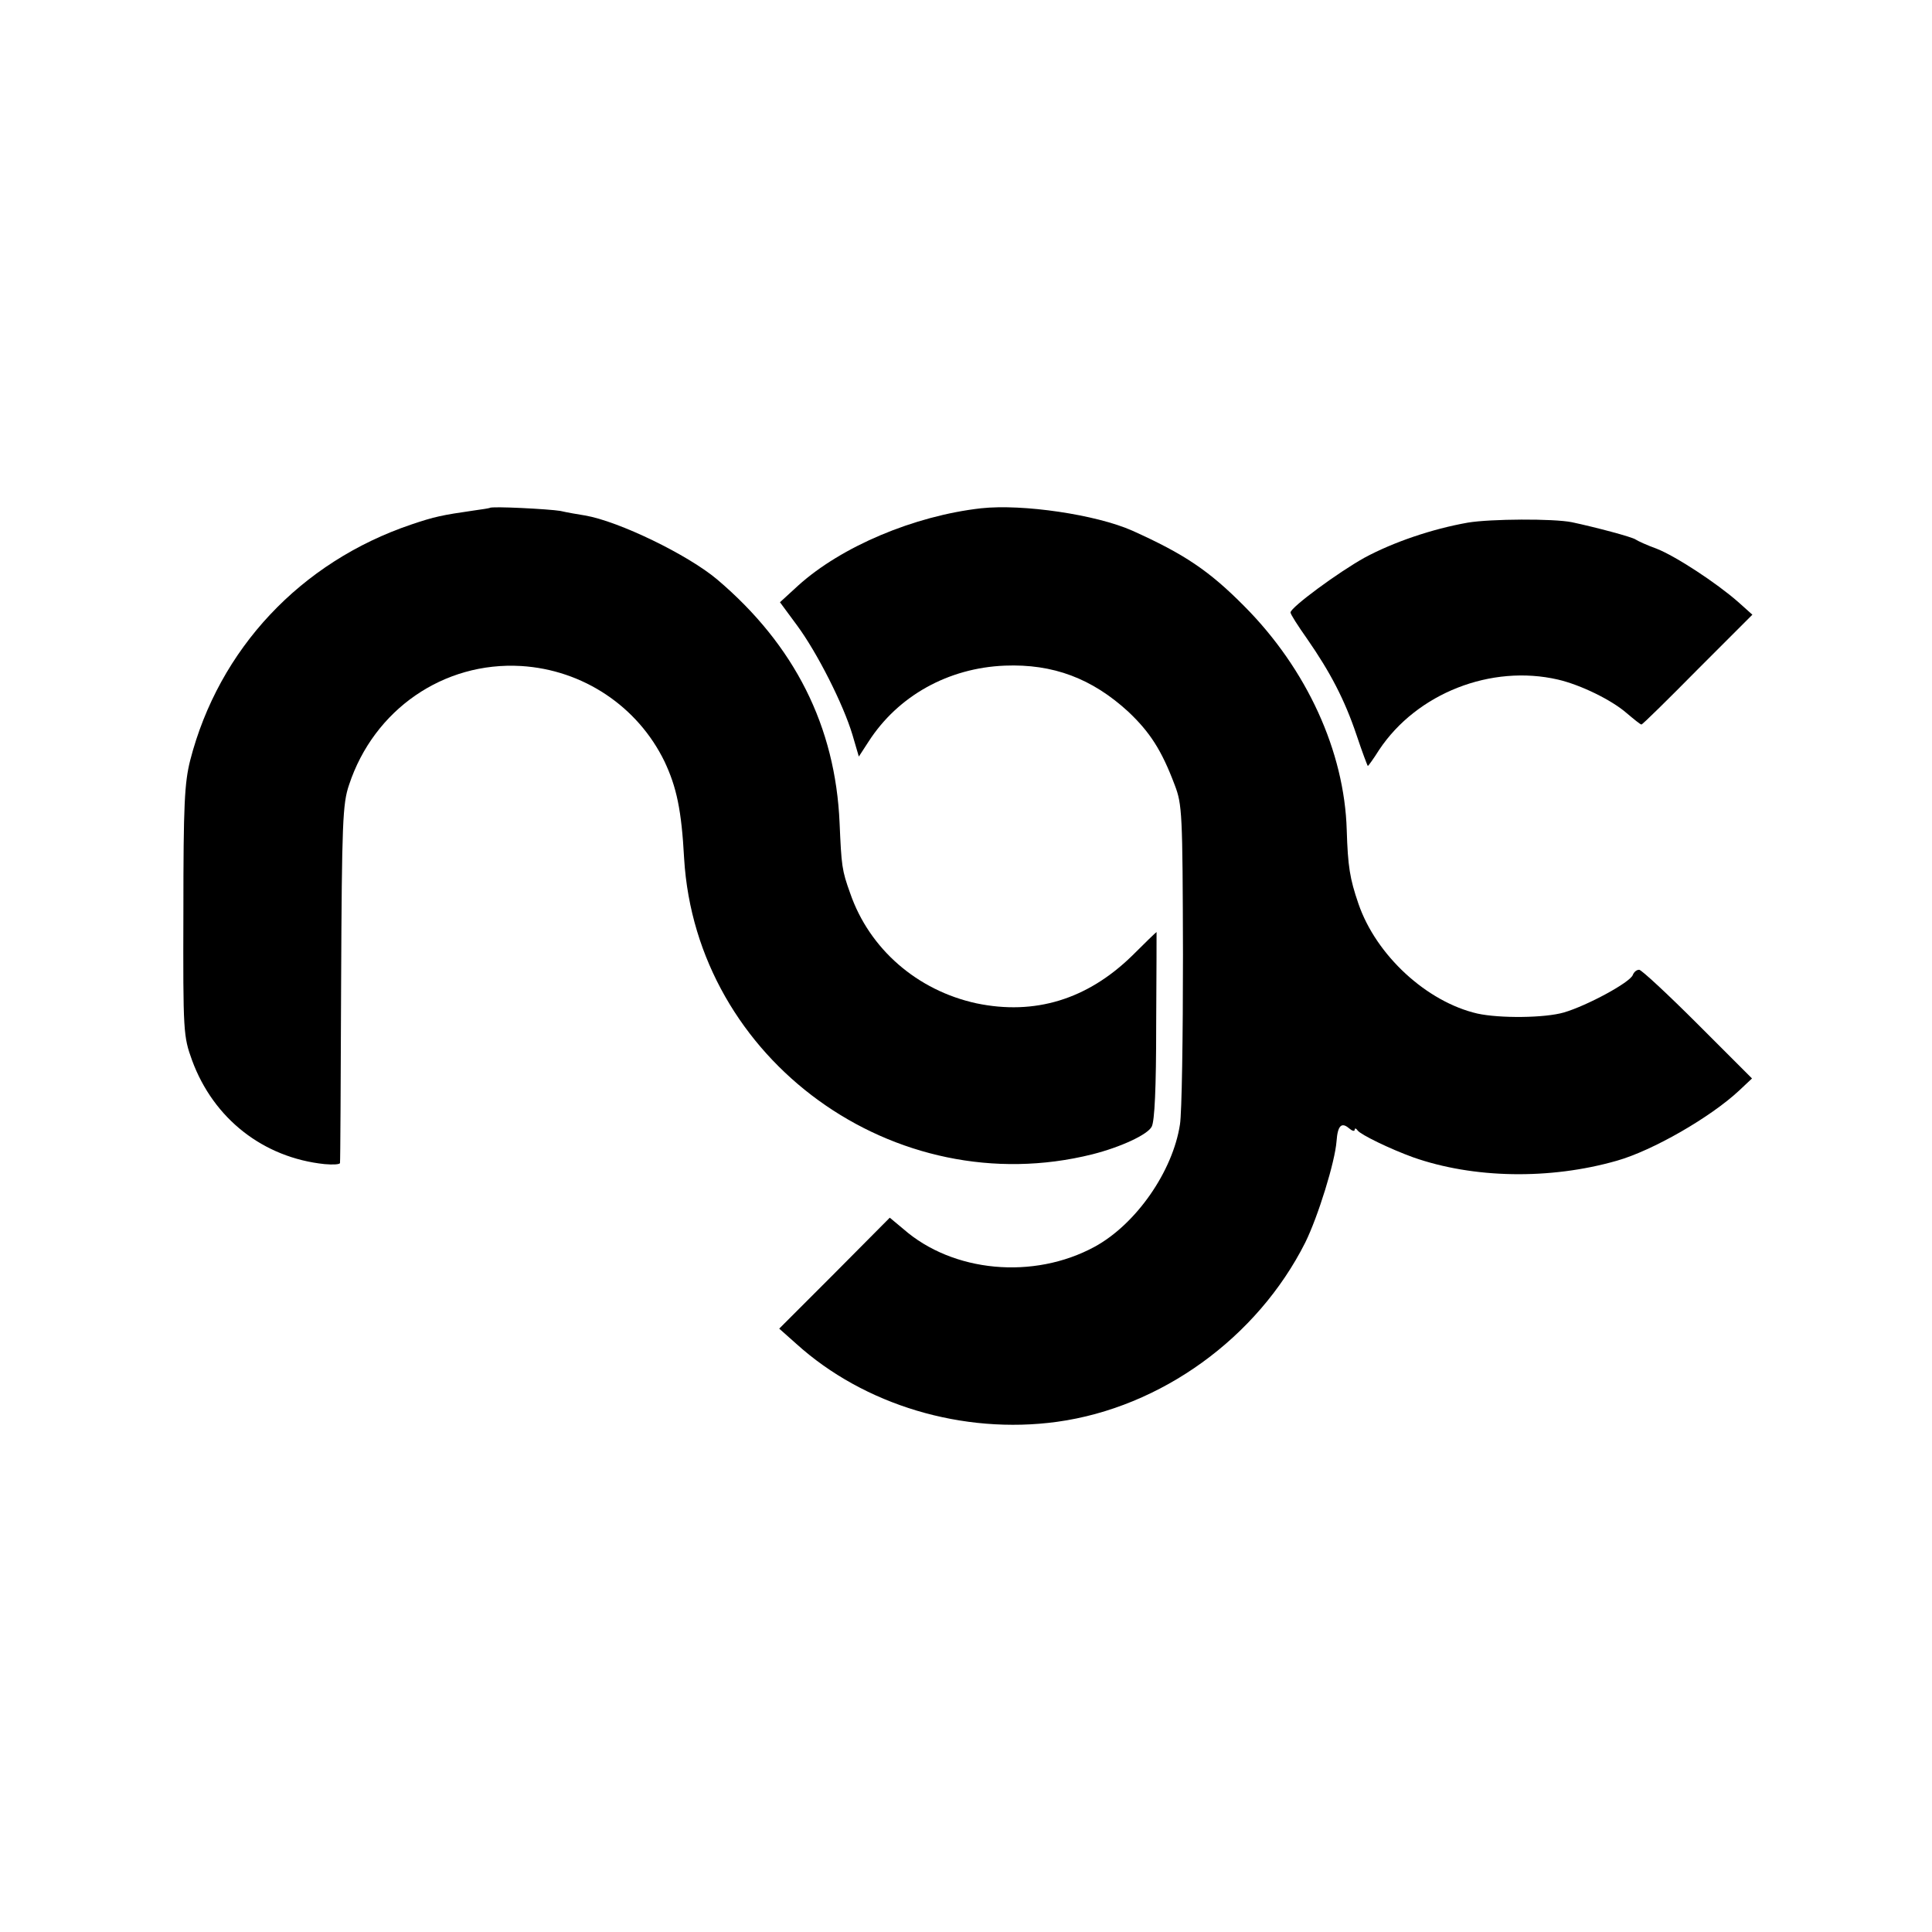
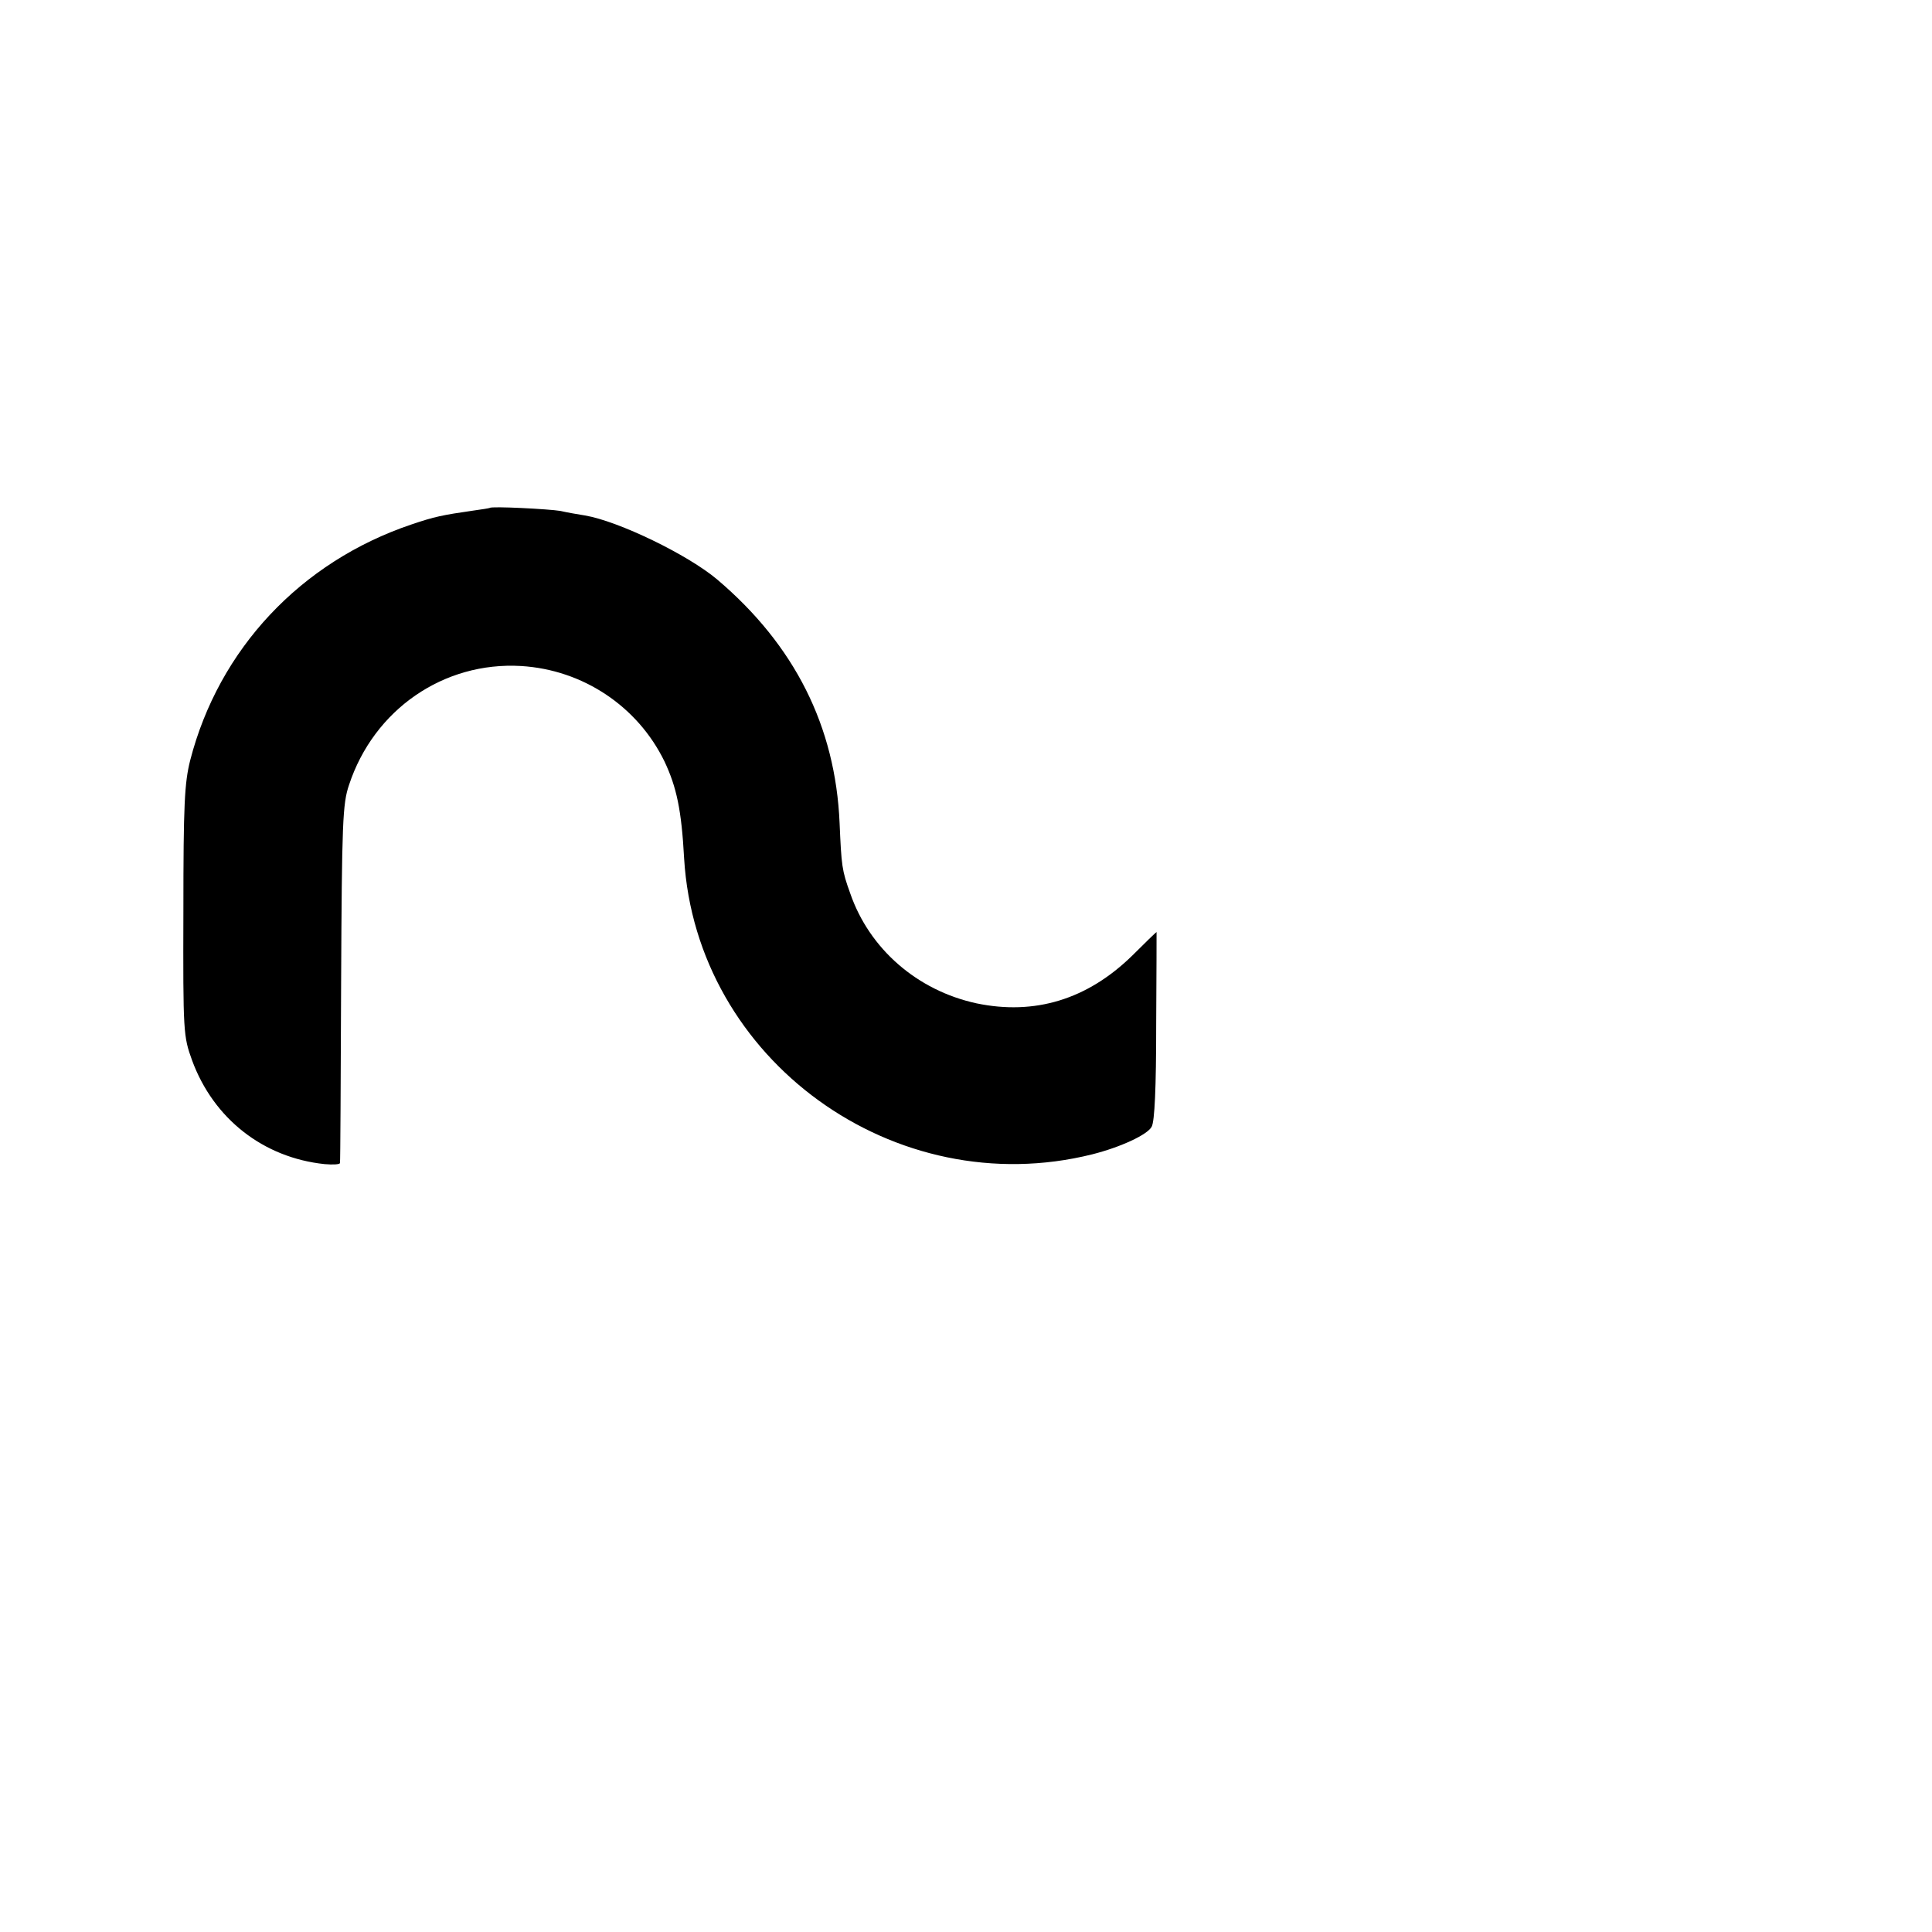
<svg xmlns="http://www.w3.org/2000/svg" version="1.0" width="512pt" height="512pt" viewBox="0 0 512 512" preserveAspectRatio="xMidYMid meet">
  <g transform="translate(0,512) scale(0.1,-0.1)" fill="#000000" stroke="none">
-     <path d="M1298 3774 c-2 -1 -21 -4 -43 -7 -83 -12 -103 -16 -165 -37 -293 -99 -510 -330 -586 -625 -15 -60 -18 -116 -18 -400 -1 -323 0 -331 23 -395 57 -155 189 -258 351 -275 22 -2 41 -1 41 3 1 4 2 219 3 477 2 427 4 475 21 525 66 200 251 327 456 315 164 -10 309 -107 380 -253 32 -68 45 -128 52 -257 32 -534 558 -915 1082 -784 75 19 146 52 157 73 8 14 12 104 12 269 1 136 1 247 1 247 -1 0 -30 -28 -65 -63 -119 -116 -258 -158 -412 -126 -157 34 -284 144 -335 292 -22 61 -23 72 -28 186 -11 256 -119 471 -324 645 -78 66 -262 155 -351 170 -19 3 -48 8 -65 12 -30 5 -183 13 -187 8z" />
-     <path d="M2600 3773 c-177 -20 -370 -101 -485 -205 l-48 -44 45 -61 c54 -73 123 -210 147 -290 l17 -58 26 40 c78 121 211 195 361 201 128 5 231 -34 327 -122 57 -54 88 -101 123 -194 20 -52 21 -75 22 -450 0 -217 -3 -420 -8 -450 -19 -124 -116 -264 -226 -324 -162 -88 -376 -68 -507 47 l-36 30 -146 -147 -147 -147 45 -40 c180 -163 442 -241 691 -207 276 38 531 223 658 475 34 69 79 214 83 269 3 41 13 51 33 34 8 -7 15 -9 15 -4 0 5 4 4 8 -2 8 -11 86 -49 147 -71 159 -56 362 -60 540 -9 95 27 248 115 324 186 l34 32 -144 144 c-79 79 -149 144 -155 144 -7 0 -14 -6 -17 -14 -8 -20 -121 -81 -182 -99 -51 -15 -171 -16 -230 -3 -134 31 -268 154 -315 291 -23 67 -28 99 -31 195 -6 209 -106 427 -271 593 -94 95 -160 139 -298 201 -95 42 -289 71 -400 59z" />
-     <path d="M3890 3735 c-96 -17 -198 -52 -274 -93 -70 -39 -195 -131 -196 -145 0 -5 20 -36 44 -70 61 -88 99 -160 131 -255 15 -45 29 -82 30 -82 1 0 15 19 30 43 100 150 297 227 474 186 60 -14 142 -54 182 -89 19 -16 36 -30 39 -30 3 0 70 66 149 146 l145 145 -38 34 c-57 50 -165 121 -216 141 -25 9 -49 20 -55 24 -9 7 -108 33 -169 46 -49 10 -216 9 -276 -1z" />
+     <path d="M1298 3774 c-2 -1 -21 -4 -43 -7 -83 -12 -103 -16 -165 -37 -293 -99 -510 -330 -586 -625 -15 -60 -18 -116 -18 -400 -1 -323 0 -331 23 -395 57 -155 189 -258 351 -275 22 -2 41 -1 41 3 1 4 2 219 3 477 2 427 4 475 21 525 66 200 251 327 456 315 164 -10 309 -107 380 -253 32 -68 45 -128 52 -257 32 -534 558 -915 1082 -784 75 19 146 52 157 73 8 14 12 104 12 269 1 136 1 247 1 247 -1 0 -30 -28 -65 -63 -119 -116 -258 -158 -412 -126 -157 34 -284 144 -335 292 -22 61 -23 72 -28 186 -11 256 -119 471 -324 645 -78 66 -262 155 -351 170 -19 3 -48 8 -65 12 -30 5 -183 13 -187 8" />
  </g>
</svg>